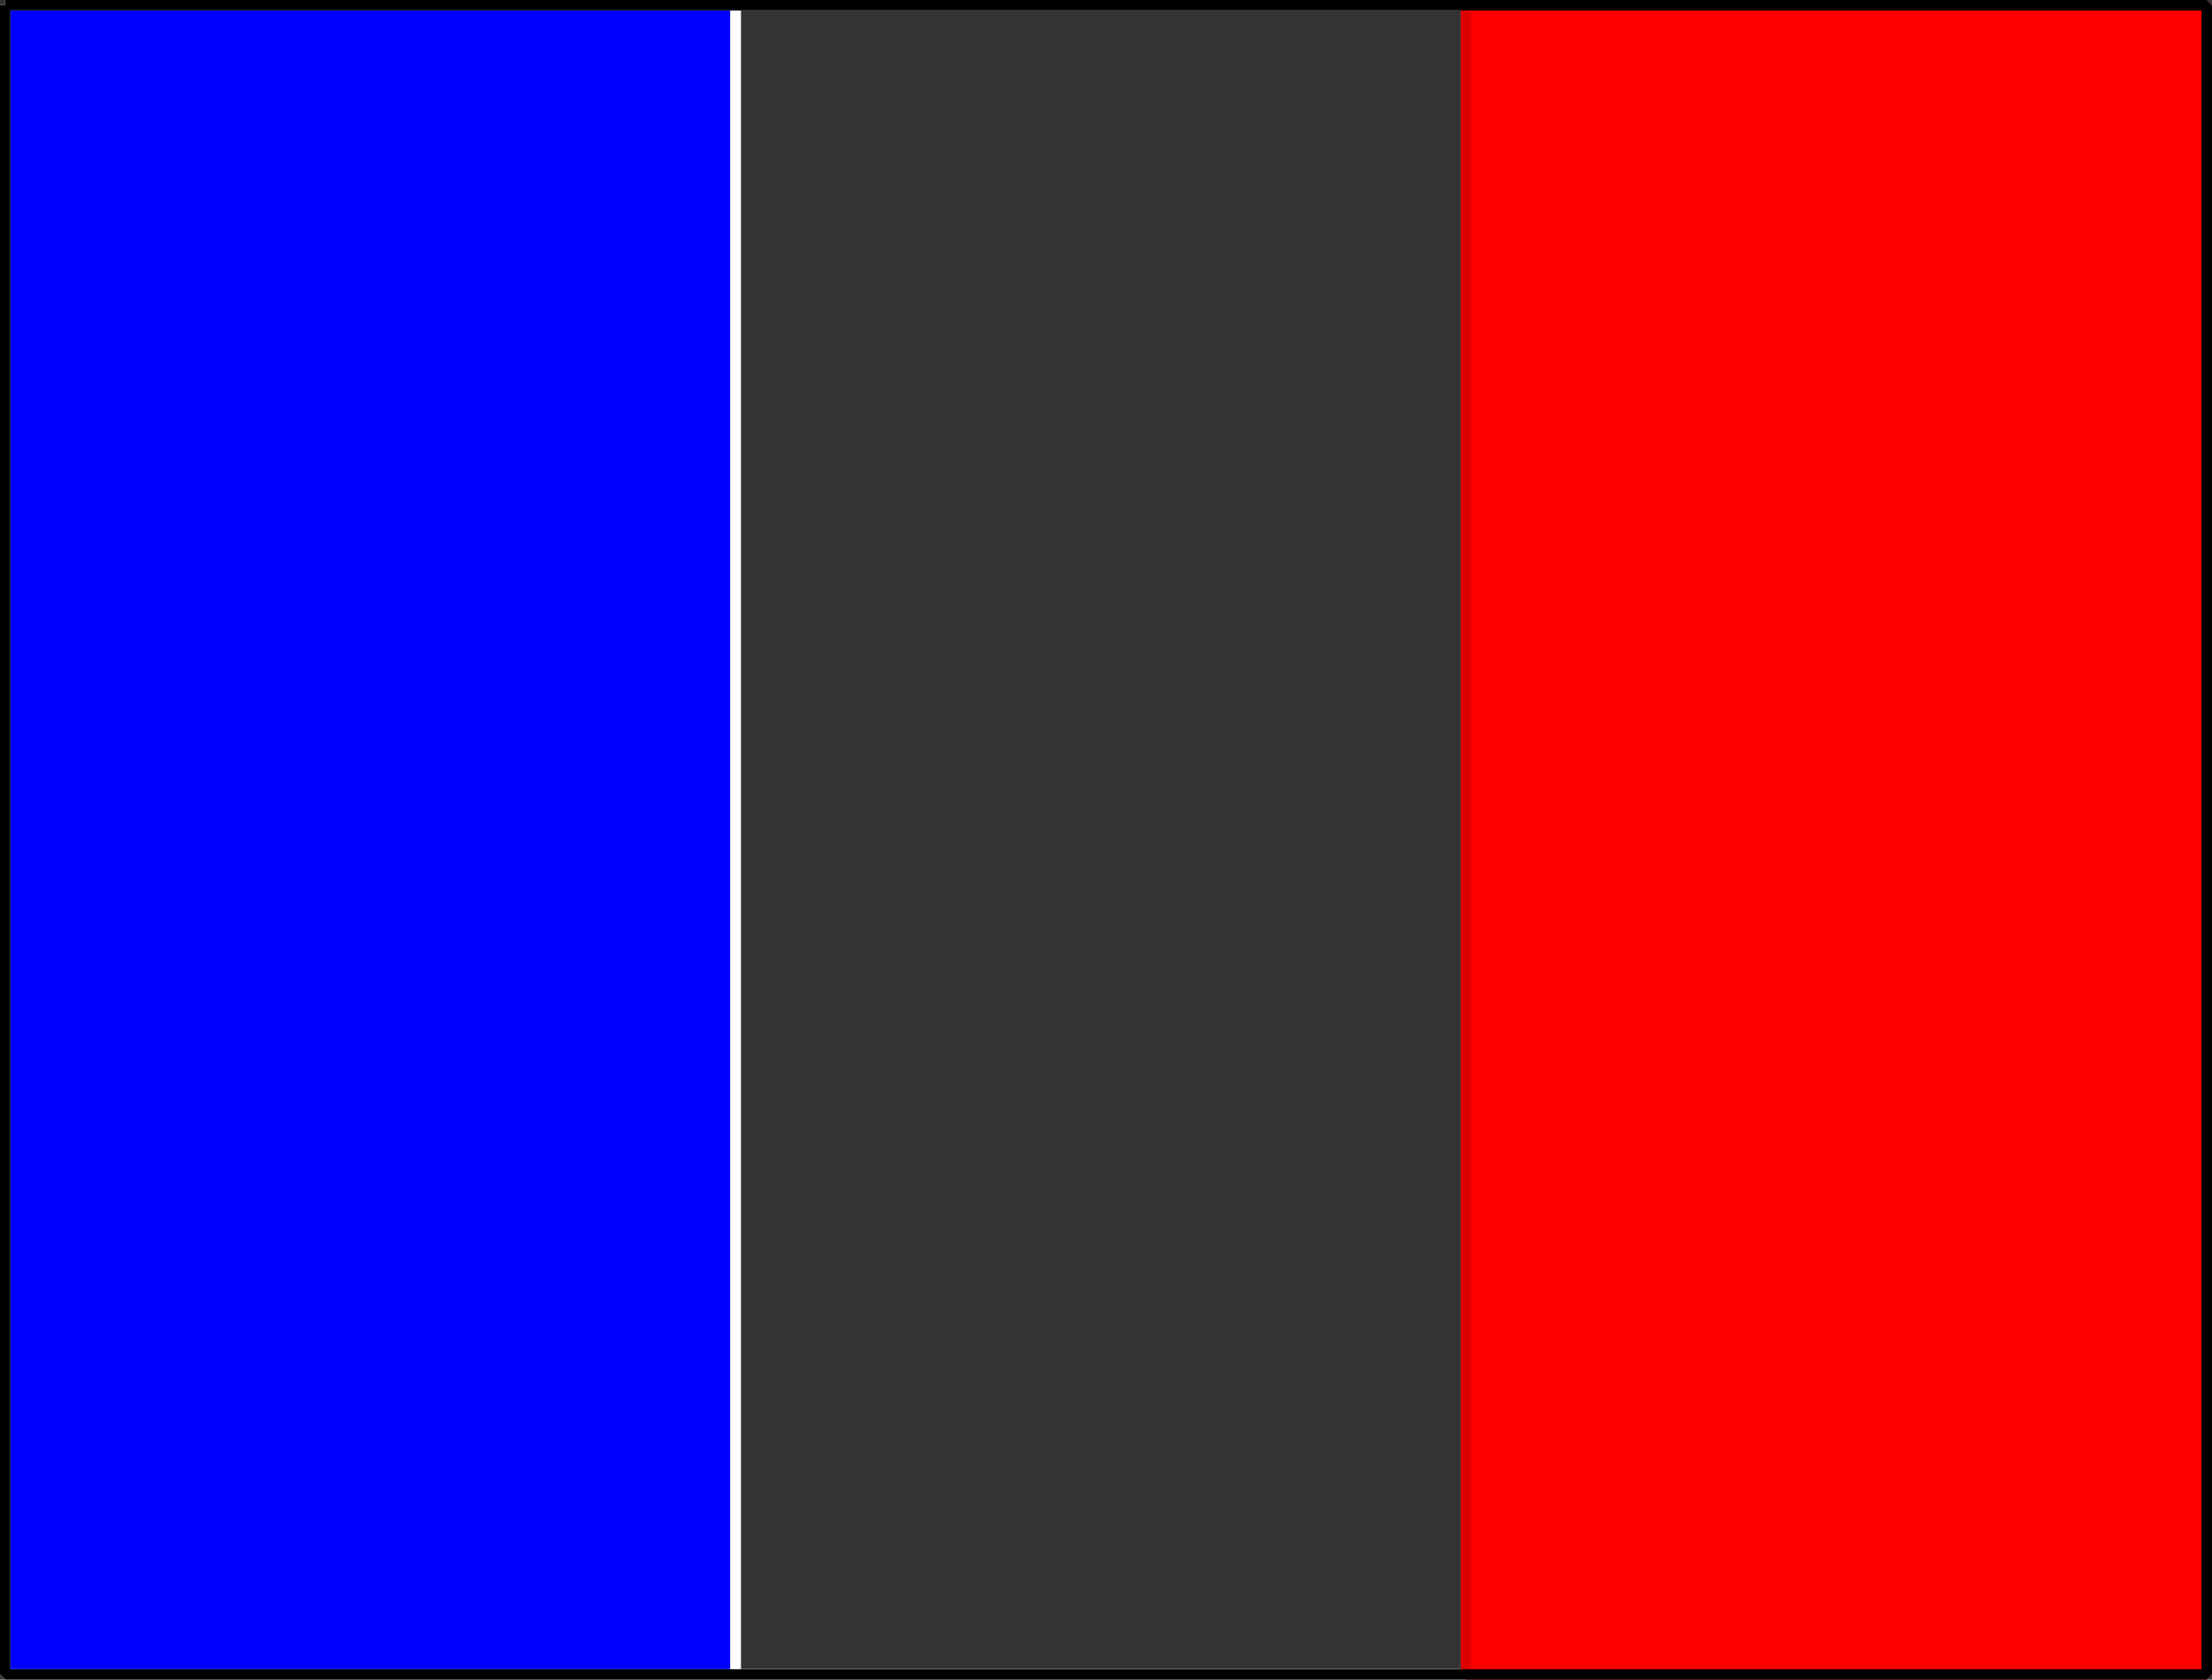
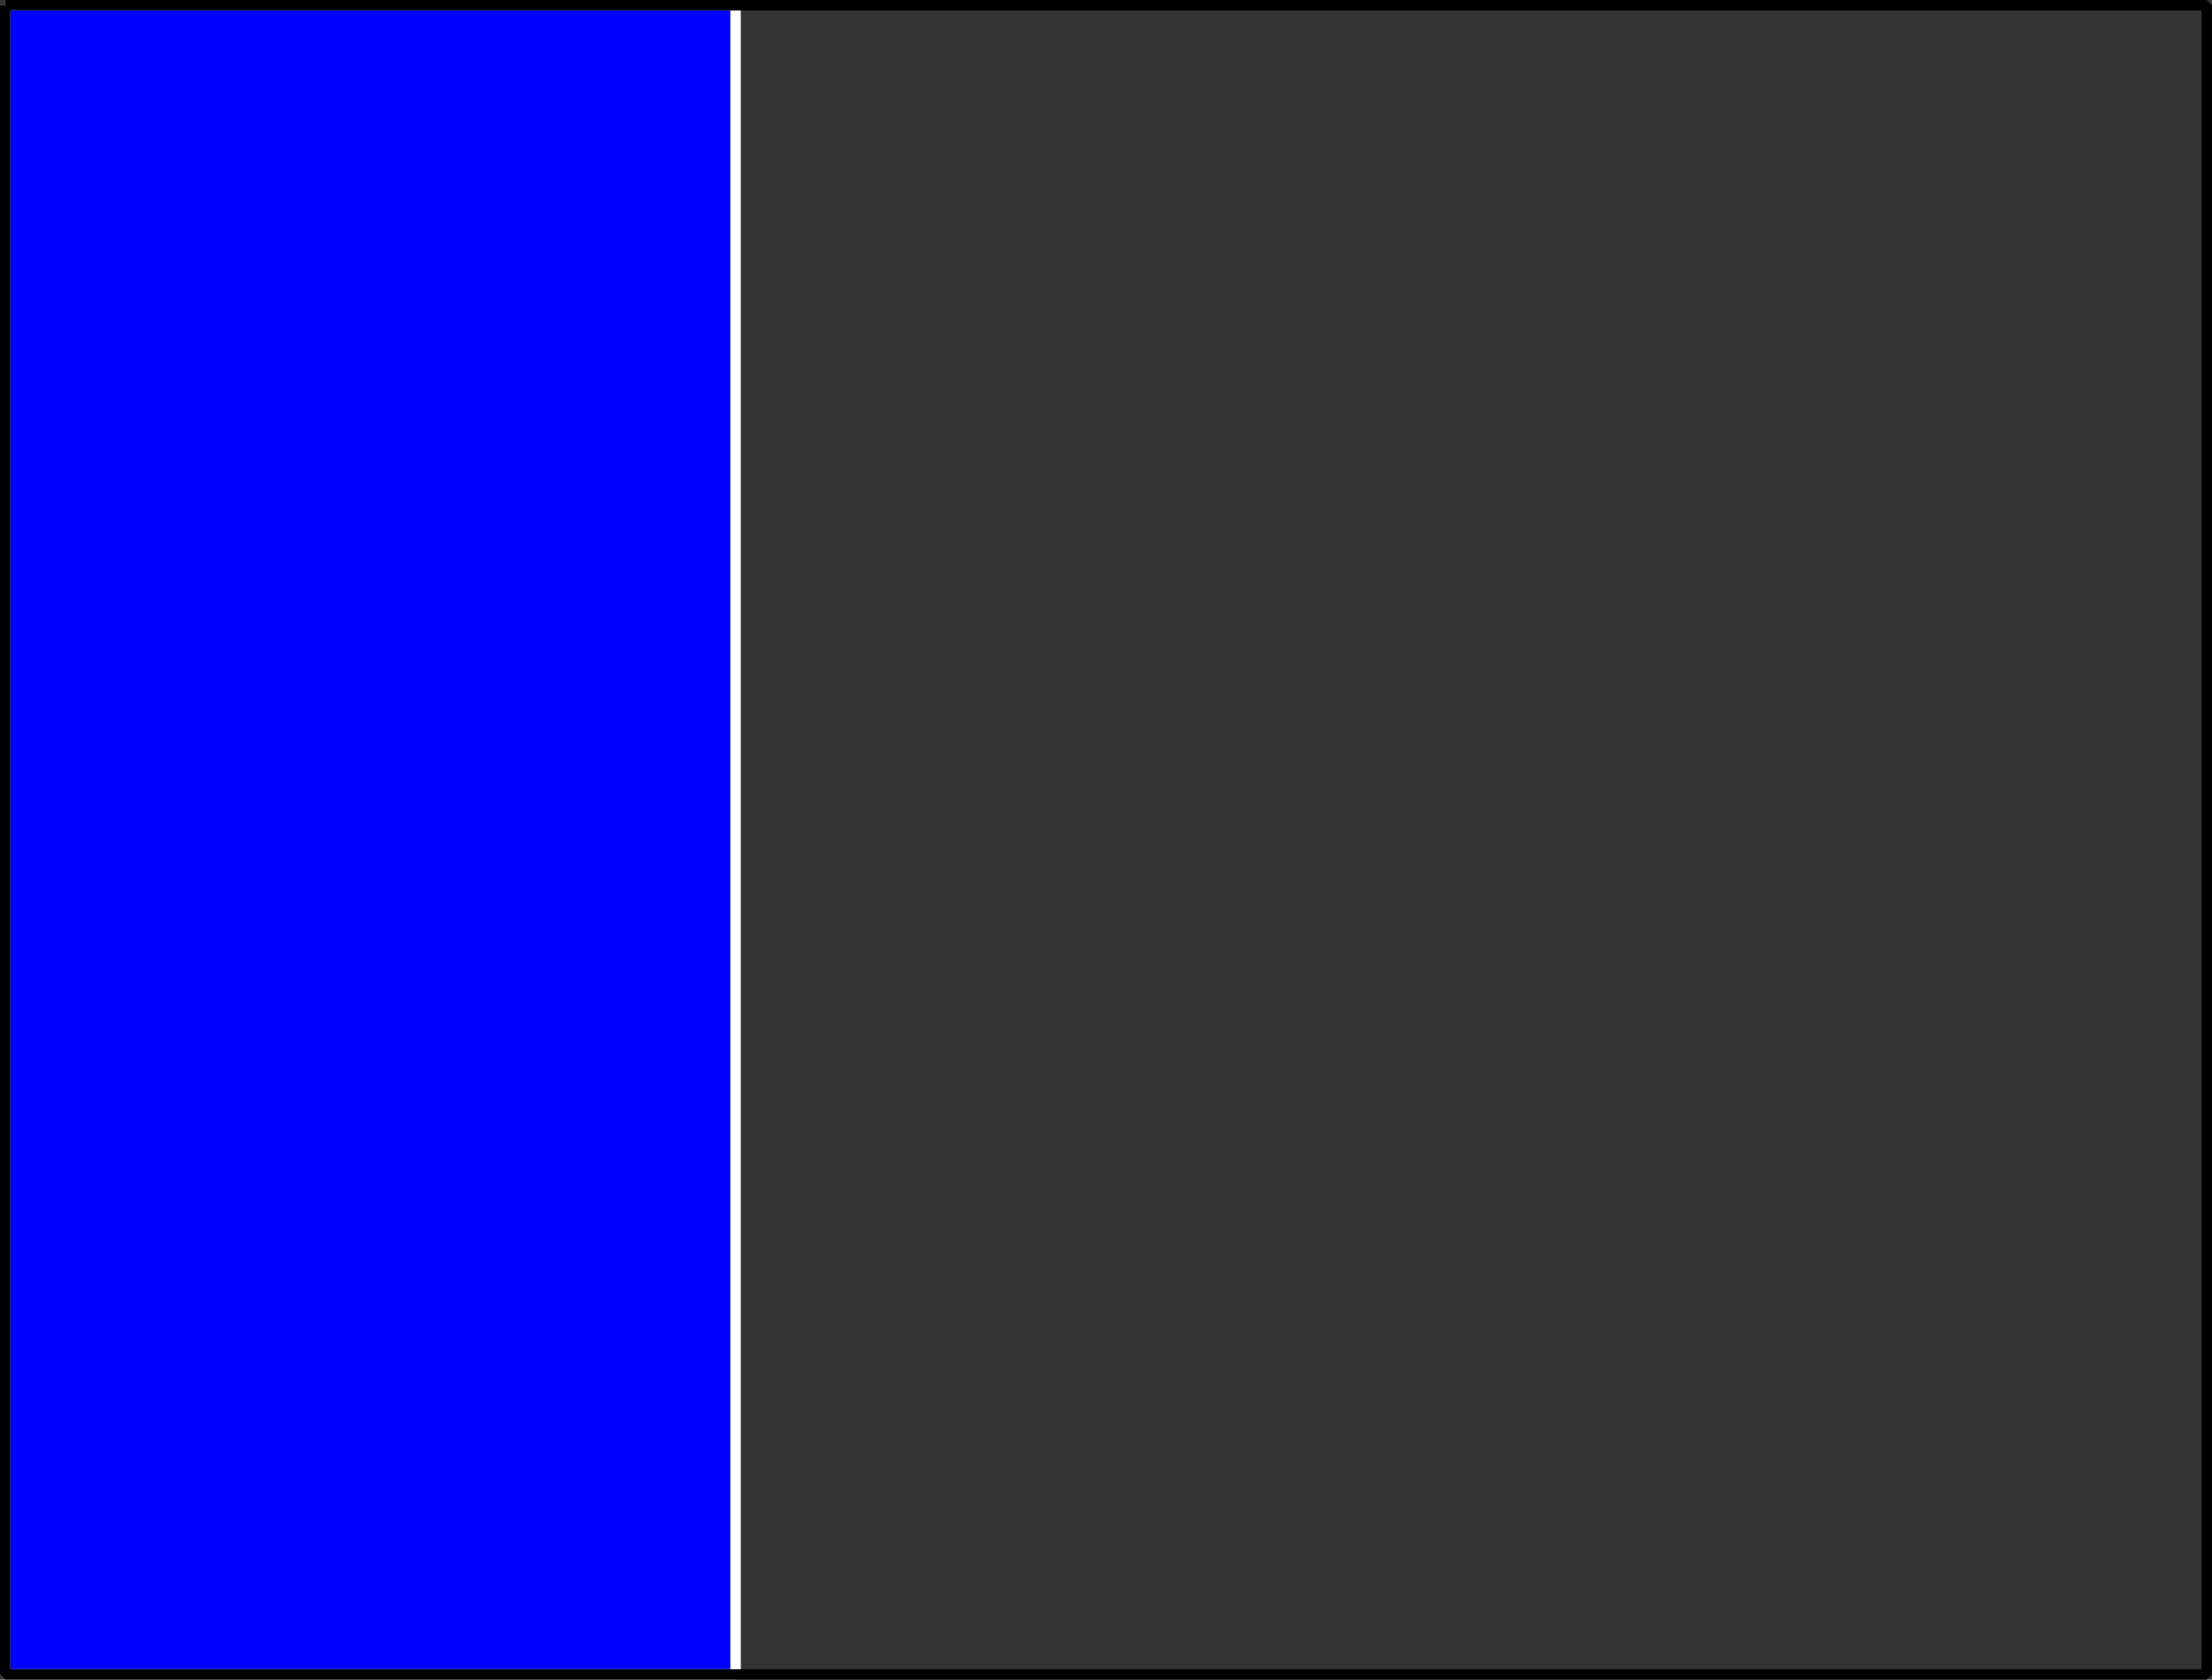
<svg xmlns="http://www.w3.org/2000/svg" width="212" height="161" version="1.2">
  <rect width="100%" height="100%" fill="#333333" stroke="none" />
  <g fill="none" fill-rule="evenodd" stroke="#000" stroke-linejoin="bevel" font-family="'Sans Serif'" font-size="12.5" font-weight="400">
-     <path stroke="#fff" d="M.5.5h211v160H.5V.5" vector-effect="non-scaling-stroke" />
    <path fill="#00f" stroke="#fff" d="M.5.5h70v160H.5V.5" vector-effect="non-scaling-stroke" />
-     <path stroke="#fff" d="M70.5.5h70v160h-70V.5" vector-effect="non-scaling-stroke" />
-     <path fill="red" stroke="#d00" d="M140.5.5h71v160h-71V.5" vector-effect="non-scaling-stroke" />
    <path d="M.5.5h211v160H.5V.5" vector-effect="non-scaling-stroke" />
  </g>
</svg>